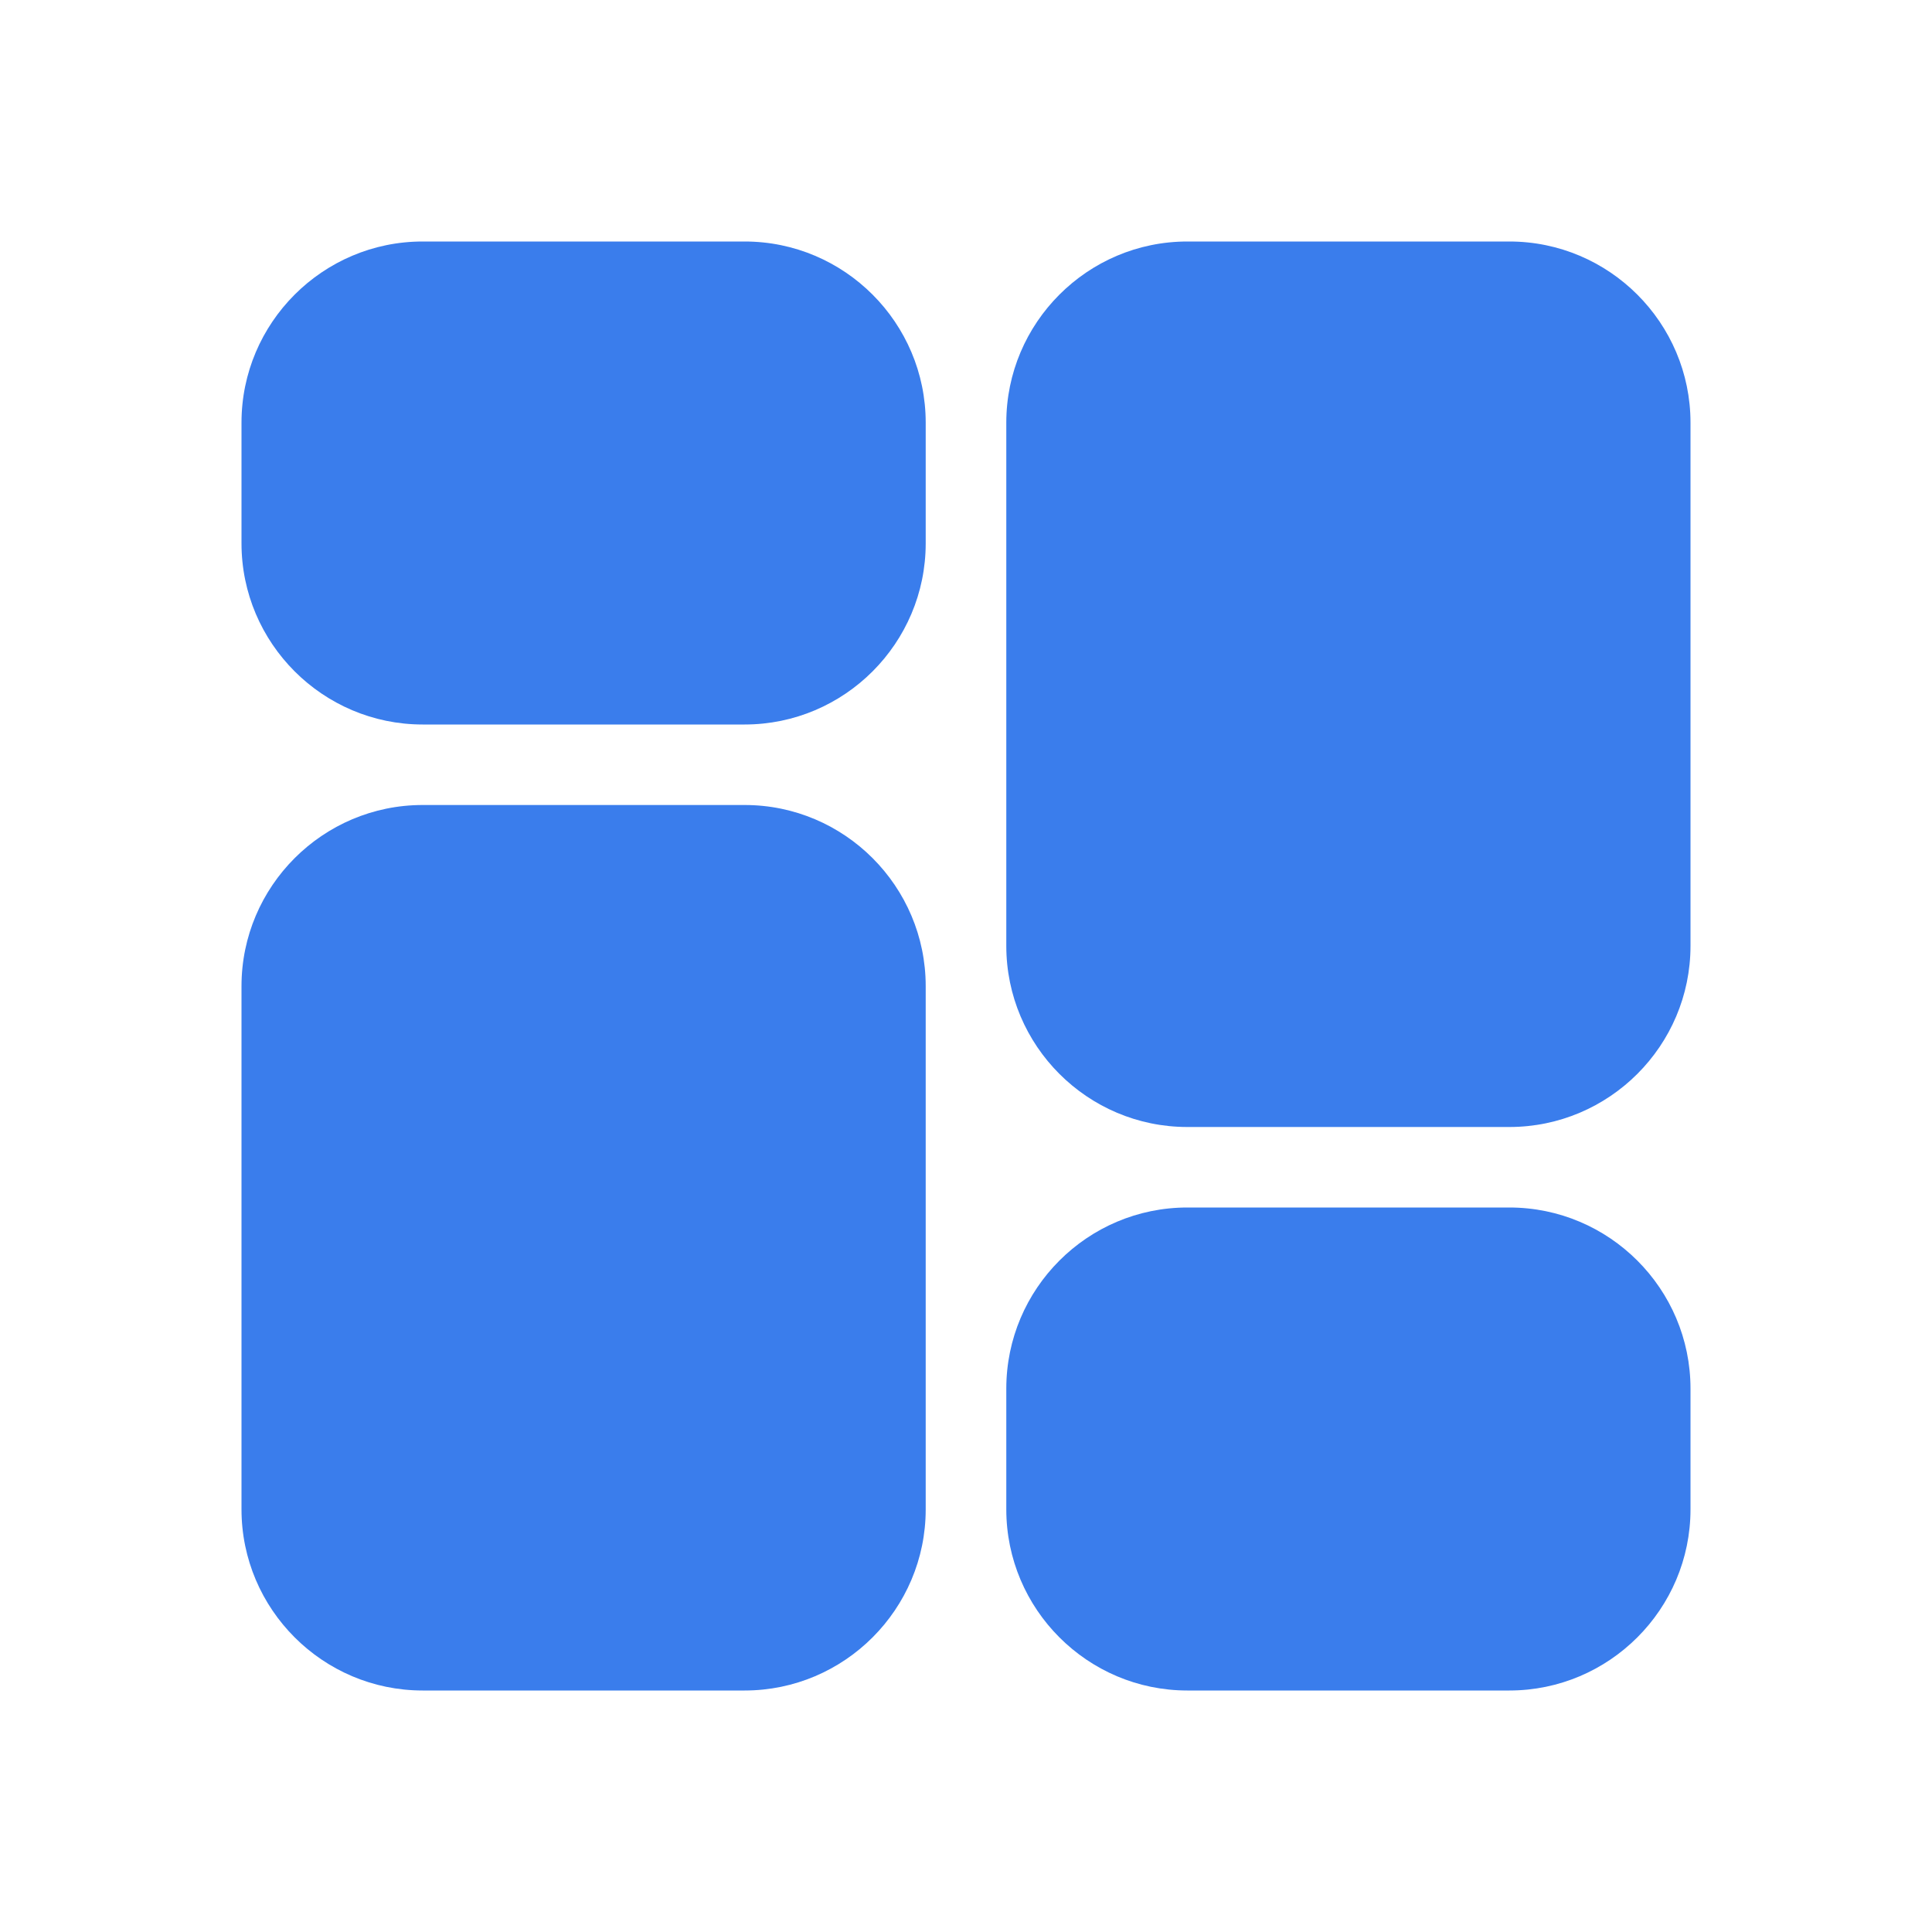
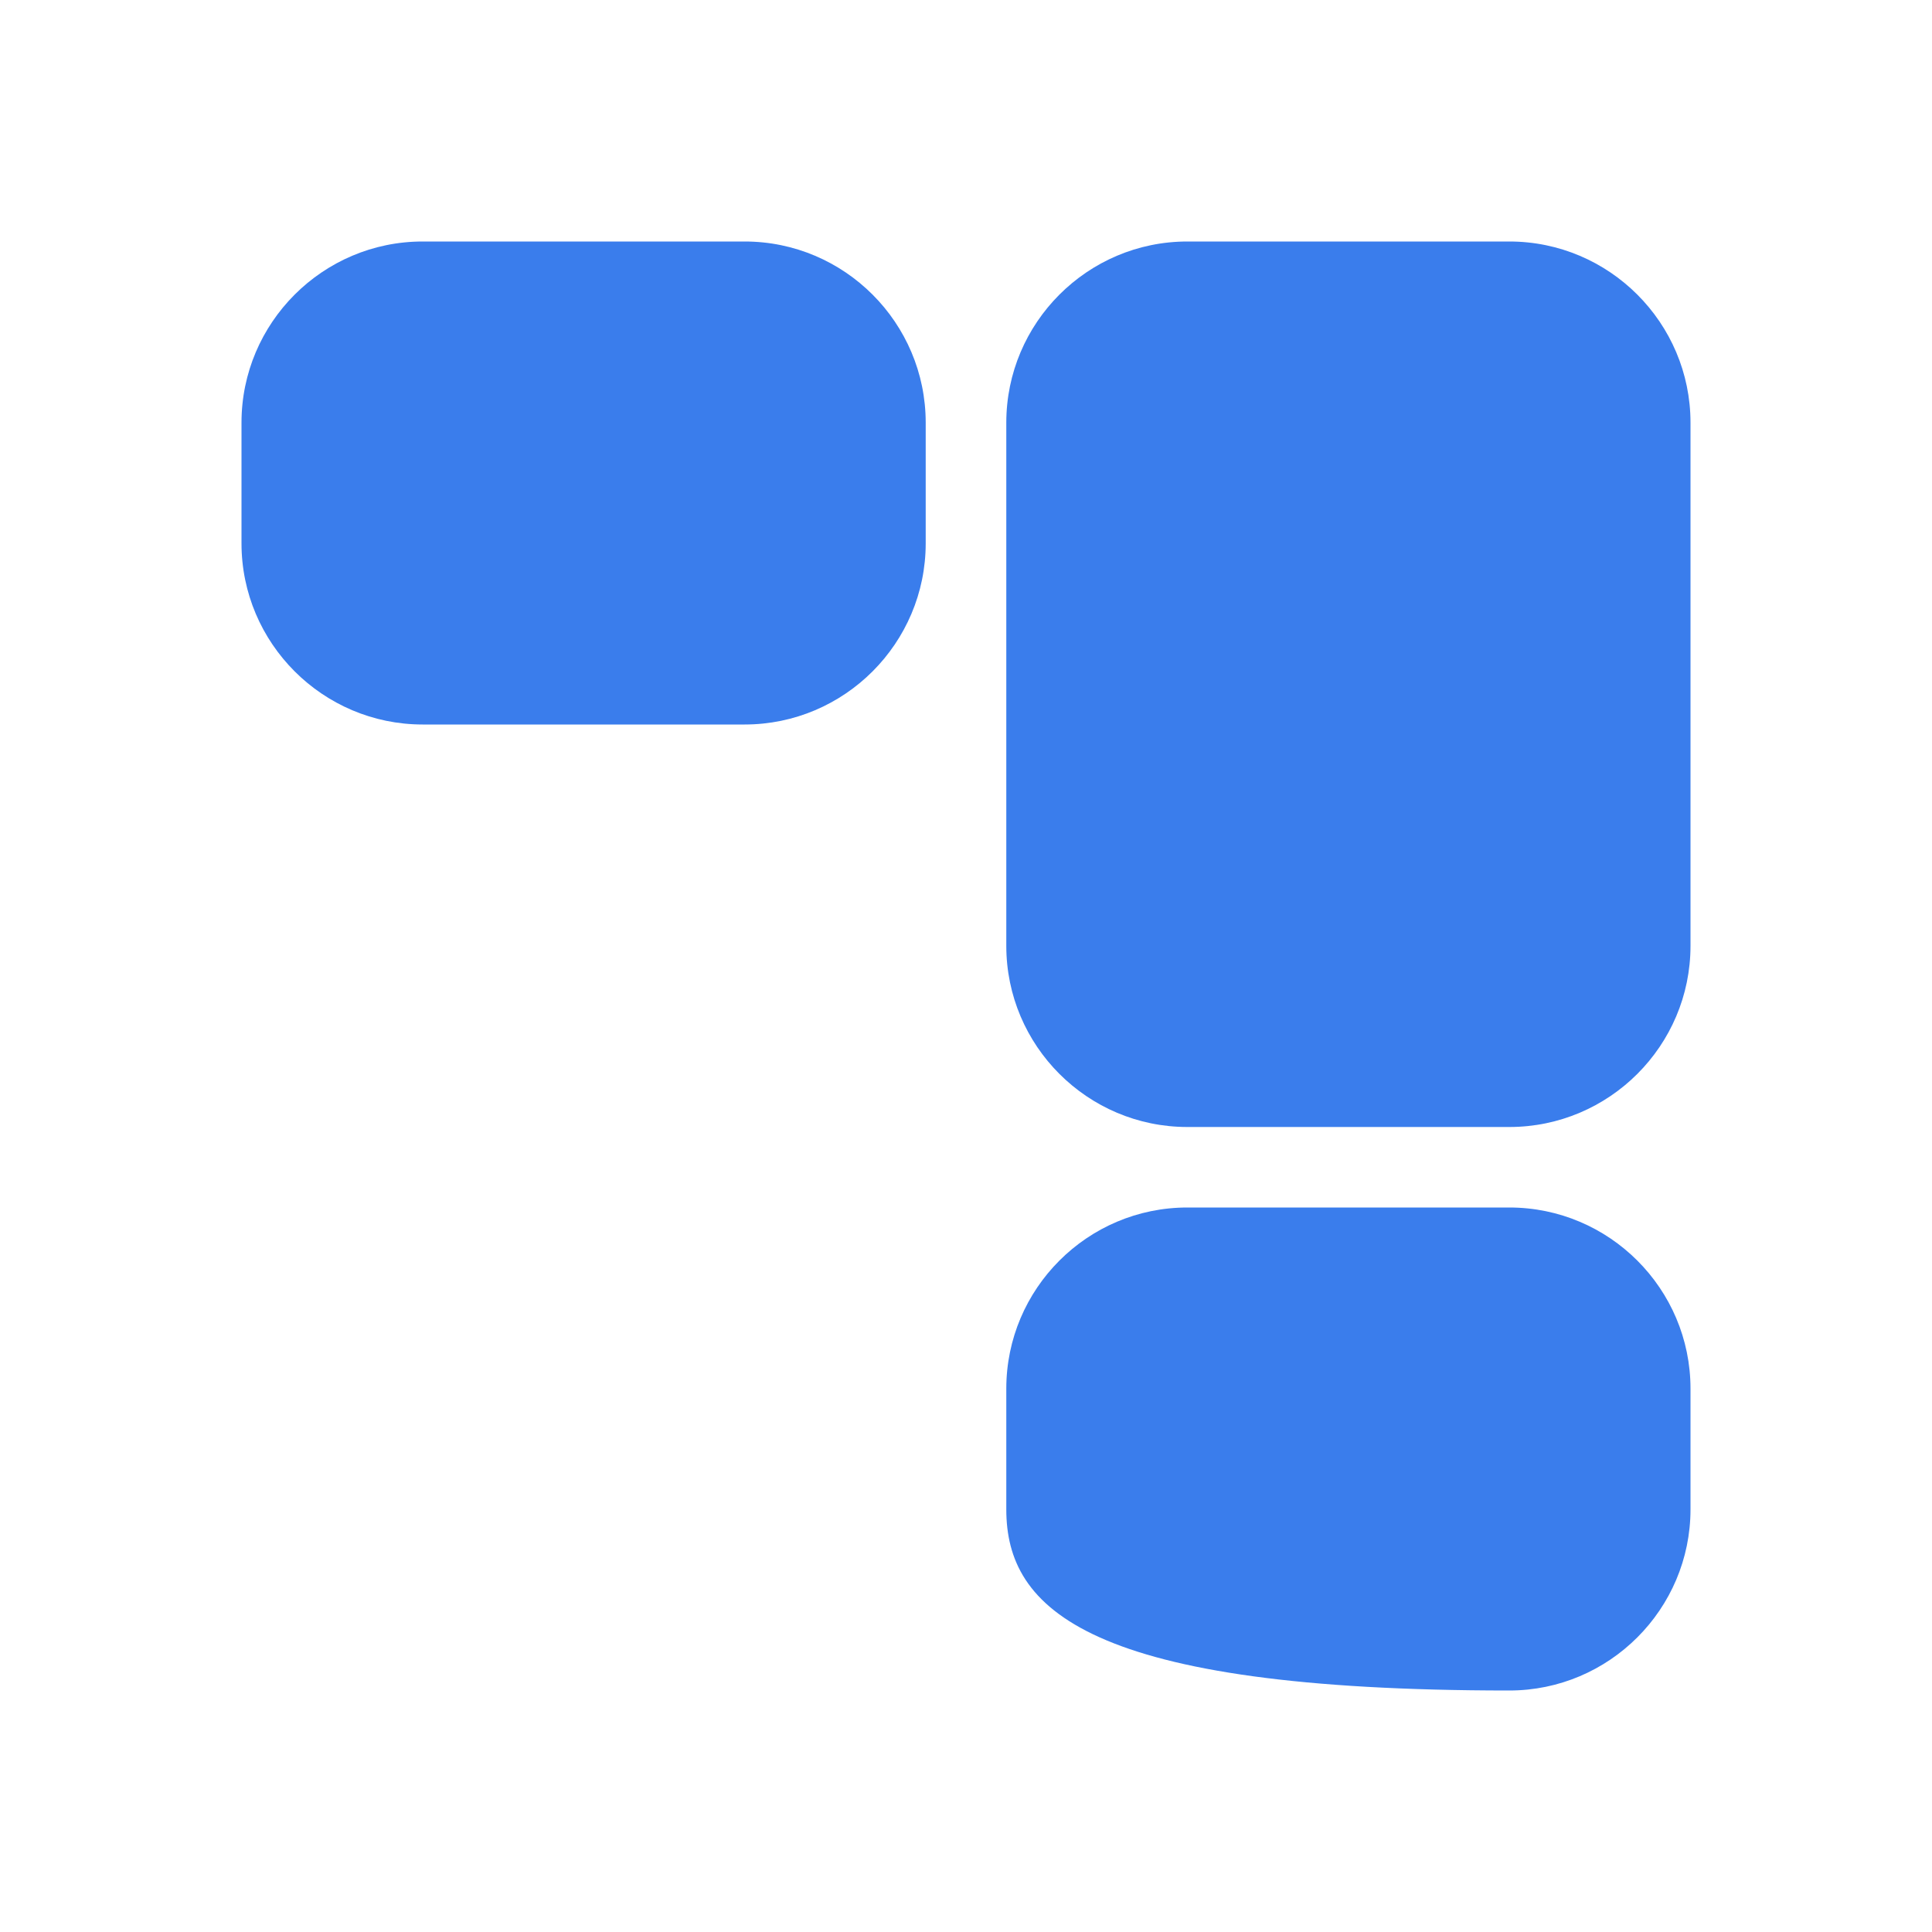
<svg xmlns="http://www.w3.org/2000/svg" width="21" height="21" viewBox="0 0 21 21" fill="none">
  <path d="M8.094 7.875H4.594C3.509 7.875 2.625 6.991 2.625 5.906V4.594C2.625 3.509 3.509 2.625 4.594 2.625H8.094C9.179 2.625 10.062 3.509 10.062 4.594V5.906C10.062 6.991 9.179 7.875 8.094 7.875Z" fill="#3A7DEC" />
-   <path d="M8.094 18.375H4.594C3.509 18.375 2.625 17.491 2.625 16.406V10.719C2.625 9.634 3.509 8.75 4.594 8.75H8.094C9.179 8.75 10.062 9.634 10.062 10.719V16.406C10.062 17.491 9.179 18.375 8.094 18.375Z" fill="#3A7DEC" />
-   <path d="M16.406 18.375H12.906C11.821 18.375 10.938 17.491 10.938 16.406V15.094C10.938 14.008 11.821 13.125 12.906 13.125H16.406C17.491 13.125 18.375 14.008 18.375 15.094V16.406C18.375 17.491 17.491 18.375 16.406 18.375Z" fill="#3A7DEC" />
+   <path d="M16.406 18.375C11.821 18.375 10.938 17.491 10.938 16.406V15.094C10.938 14.008 11.821 13.125 12.906 13.125H16.406C17.491 13.125 18.375 14.008 18.375 15.094V16.406C18.375 17.491 17.491 18.375 16.406 18.375Z" fill="#3A7DEC" />
  <path d="M16.406 12.25H12.906C11.821 12.25 10.938 11.367 10.938 10.281V4.594C10.938 3.509 11.821 2.625 12.906 2.625H16.406C17.491 2.625 18.375 3.509 18.375 4.594V10.281C18.375 11.367 17.491 12.25 16.406 12.25Z" fill="#3A7DEC" />
</svg>